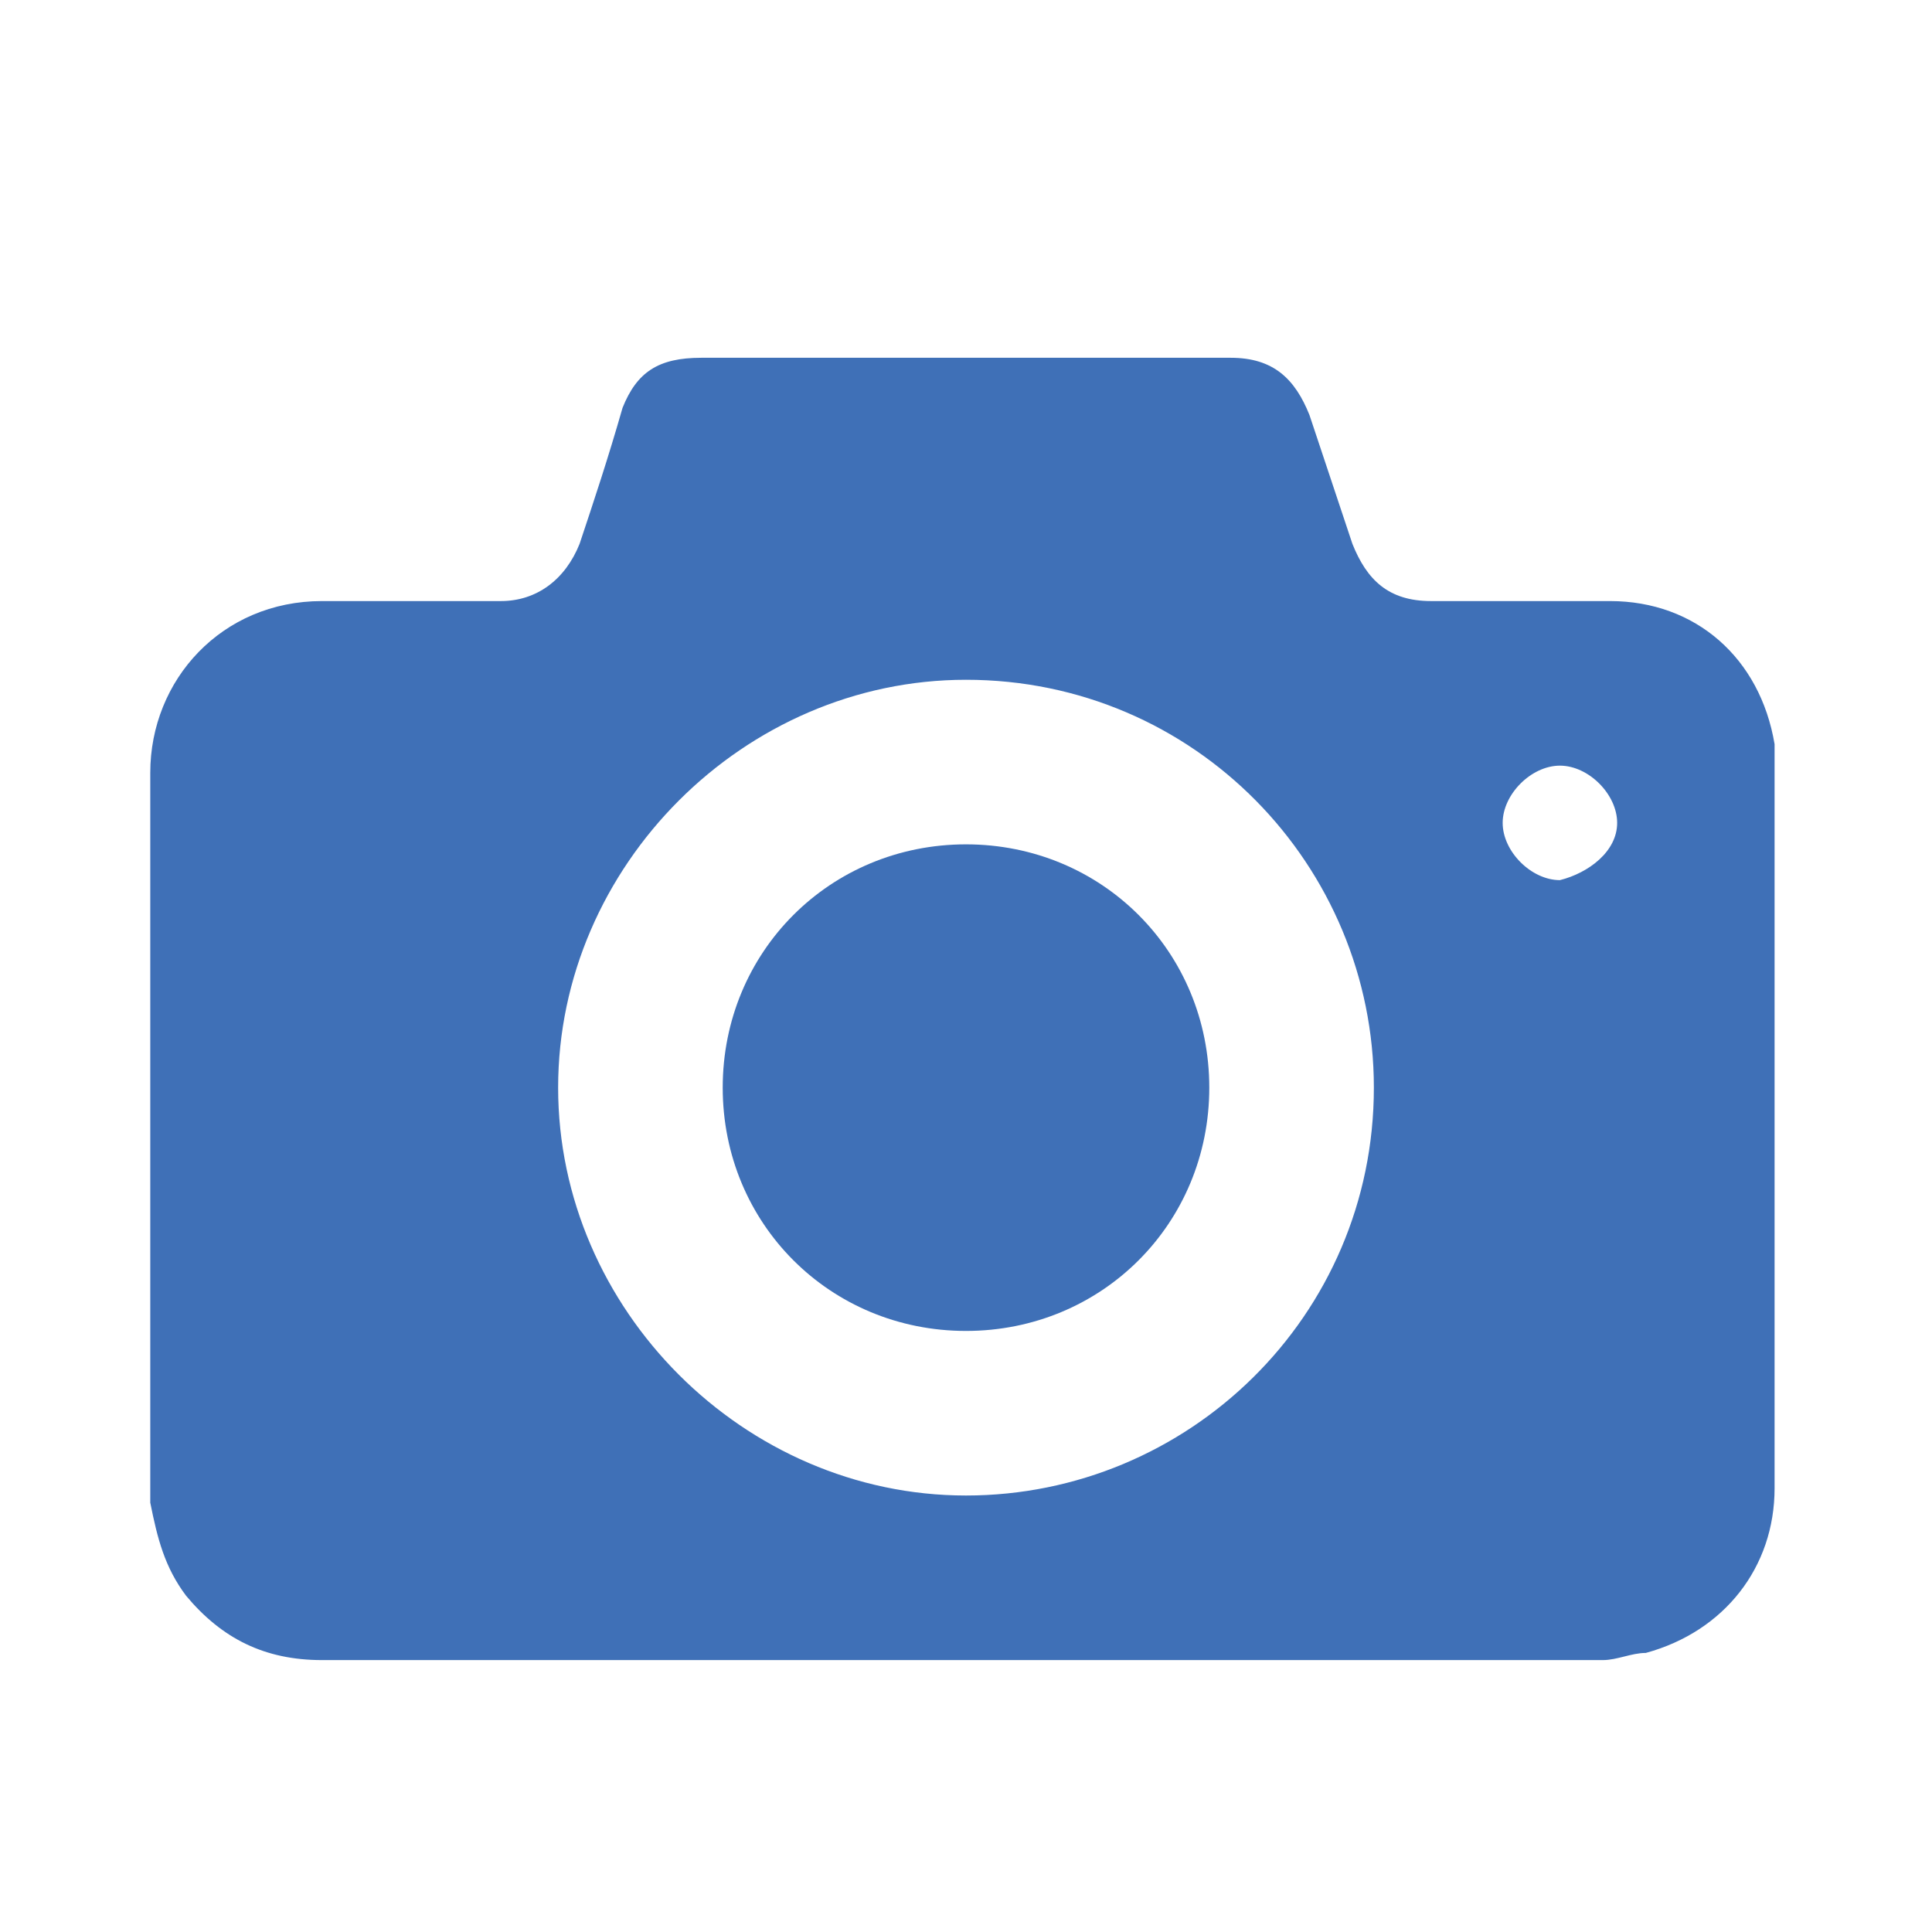
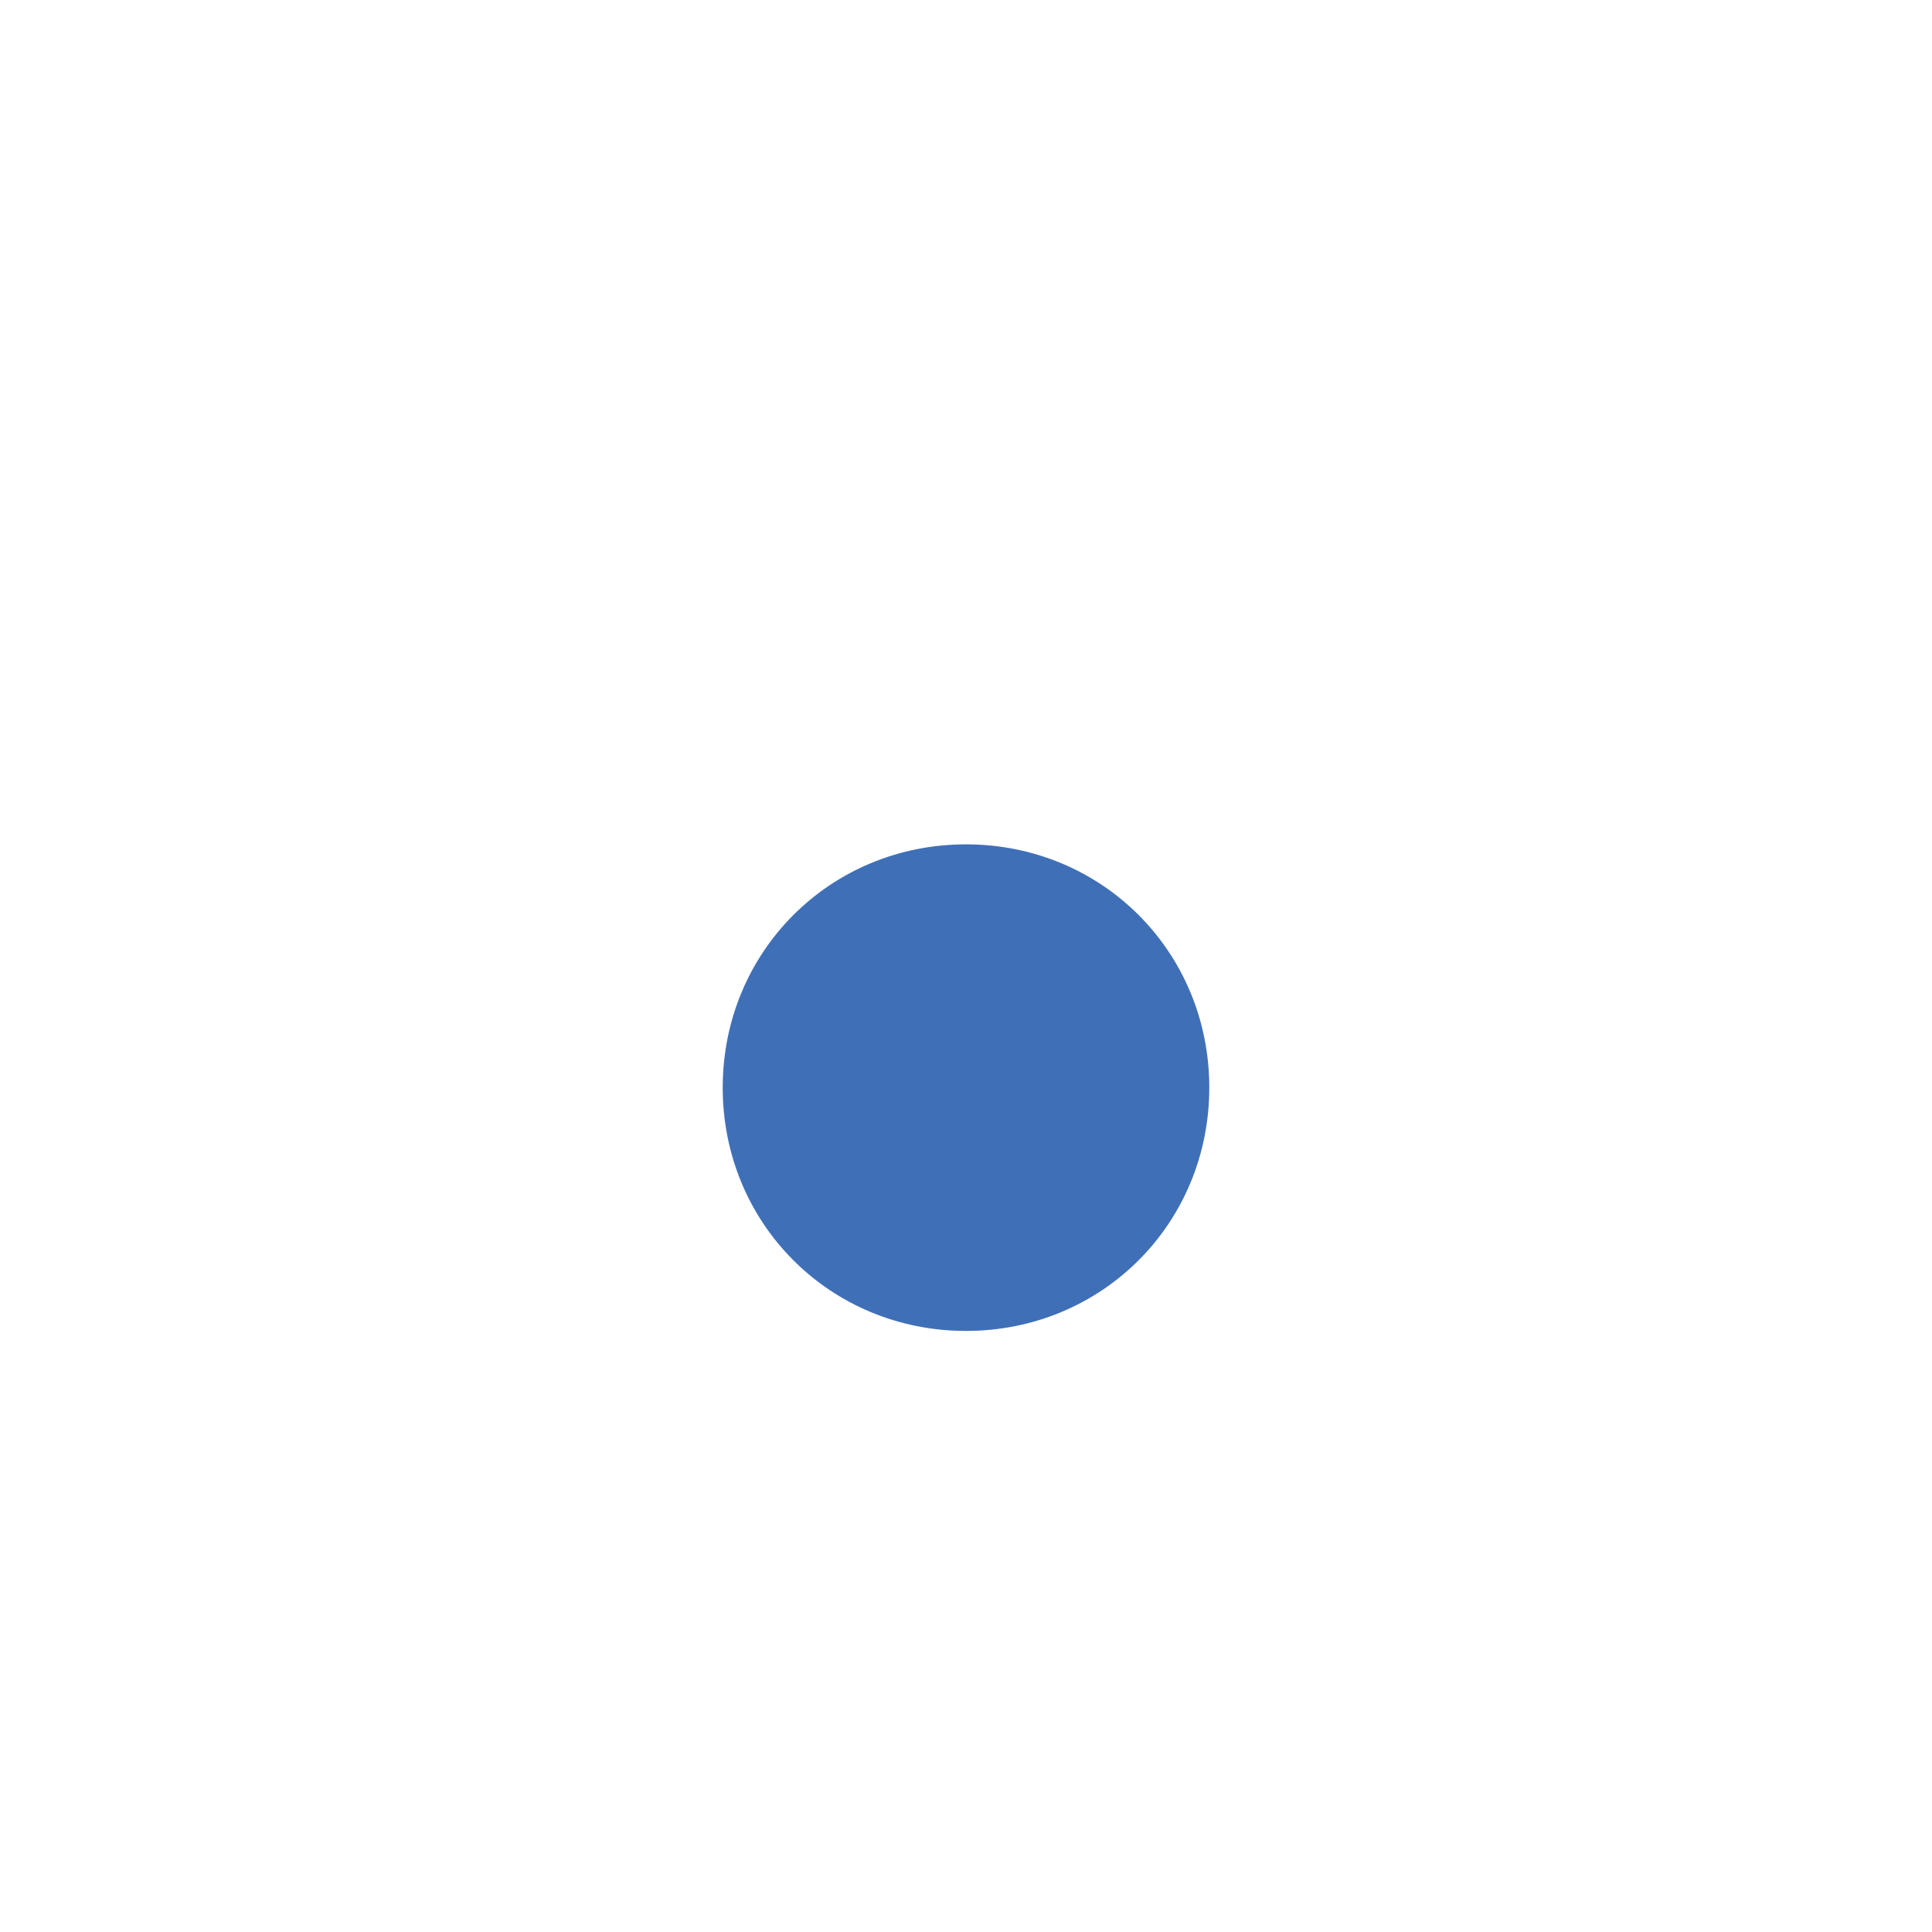
<svg xmlns="http://www.w3.org/2000/svg" version="1.1" baseProfile="tiny" id="Layer_1" x="0px" y="0px" width="27px" height="27px" viewBox="0 0 27 27" xml:space="preserve">
  <g id="gZvIbH_1_" display="none">
    <g display="inline">
      <path fill-rule="evenodd" fill="#3F70B7" d="M22.3,24.2c-0.4-0.4-0.7-0.8-1.1-1.1c-1.4-1.4-2.7-2.7-4.1-4.1    c-0.3-0.3-0.4-0.8-0.1-1.2c0,0,0,0,0,0c-0.6-0.6-1.2-1.2-1.8-1.8c-0.2,0.2-0.5,0.3-0.7,0.5c-1,0.6-2.1,1-3.2,1.1    C7.5,18,4,15.5,3.1,11.8C3,11.4,2.9,11,2.9,10.6c0,0,0-0.1,0-0.1c0-0.4,0-0.7,0-1.1c0,0,0-0.1,0-0.1c0-0.2,0-0.4,0.1-0.6    c0.3-1.9,1.2-3.4,2.6-4.6c1.1-0.9,2.3-1.5,3.7-1.7c0.2,0,0.4-0.1,0.6-0.1c0.4,0,0.7,0,1.1,0c0.2,0,0.4,0.1,0.6,0.1    c1.2,0.2,2.3,0.6,3.3,1.4c1.5,1.1,2.5,2.6,2.9,4.5c0.5,2.4,0,4.5-1.5,6.5c0,0,0,0,0,0.1c0,0,0,0,0,0c0.6,0.6,1.2,1.2,1.8,1.8    c0.1-0.1,0.3-0.2,0.4-0.2c0.3-0.1,0.5,0,0.8,0.2c0.8,0.8,1.6,1.6,2.4,2.4c0.9,0.9,1.9,1.9,2.8,2.8c0,0,0.1,0.1,0.1,0.1    c0,0.1,0,0.2,0,0.2c-0.7,0.7-1.3,1.3-2,2C22.5,24.2,22.4,24.2,22.3,24.2z M4.5,10c0,3.3,2.7,6,6,6c3.3,0,6-2.7,6-6    c0-3.3-2.7-6-6-6C7.1,4,4.5,6.7,4.5,10z" />
    </g>
  </g>
  <g display="none">
    <path display="inline" fill="#3F70B7" d="M19.9,0.4c-1.8,0.1-3.5,0.9-4.8,2.2L2.5,15.2c-2.8,2.8-2.9,7-0.4,9.6   C3.3,26,5,26.7,6.8,26.6c1.8-0.1,3.5-0.9,4.8-2.2l12.6-12.6c2.7-2.8,2.9-7,0.4-9.6C23.4,1,21.8,0.3,19.9,0.4z M19.5,13.6l-6.1,6.1   l-6.4-6.4l6.1-6.1L19.5,13.6z M6.7,24.8c-1.3,0.1-2.5-0.4-3.4-1.3c-1.8-1.8-1.7-5,0.4-7.1l2-2l6.7,6.7l-2,2   C9.4,24.2,8.1,24.8,6.7,24.8z M23,10.5l-2,2l-6.7-6.7l2-2c1-1,2.3-1.6,3.7-1.7c1.3-0.1,2.5,0.4,3.4,1.3C25.3,5.3,25.1,8.5,23,10.5z   " />
    <circle display="inline" fill="#3F70B7" cx="12.2" cy="14.7" r="0.8" />
    <circle display="inline" fill="#3F70B7" cx="13.8" cy="16.3" r="0.8" />
    <circle display="inline" fill="#3F70B7" cx="10.5" cy="13.1" r="0.8" />
    <circle display="inline" fill="#3F70B7" cx="14.6" cy="12.4" r="0.8" />
    <circle display="inline" fill="#3F70B7" cx="16.1" cy="13.9" r="0.8" />
    <circle display="inline" fill="#3F70B7" cx="12.9" cy="10.7" r="0.8" />
  </g>
  <g display="none">
    <path display="inline" fill-rule="evenodd" fill="#3F70B7" d="M1.2,7.9c0-0.1,0-0.3,0-0.4c0-0.5,0.2-0.9,0.3-1.3   c0.1-0.5,0.3-0.9,0.5-1.3c0-0.1,0.1-0.1,0.1-0.2C2,4.4,1.8,4.3,1.6,4.1C1.5,4,1.4,3.9,1.3,3.9c0,0,0,0,0,0c-0.1-0.2,0-0.4,0.2-0.4   c1-0.2,1.9-0.2,2.9-0.2c0,0,0.1,0,0.1,0c0.2,0,0.3,0.1,0.3,0.3c0,0.2,0,0.4,0,0.7c0,0.5,0,1.1-0.1,1.6c0,0.3-0.1,0.5-0.1,0.8   c0,0.2-0.2,0.2-0.4,0.1C4.2,6.6,4.1,6.6,4.1,6.5C3.9,6.3,3.7,6.2,3.5,6C3.4,6,3.4,6.1,3.3,6.2C3,6.5,2.9,7,2.8,7.4   c0,0.2-0.1,0.5-0.1,0.8c0,0,0,0,0,0.1c0,0,0,0-0.1,0c0,0.2,0,0.3,0,0.5c0.1,0.7,0.3,1.4,0.6,2c0.6,1.1,1.5,1.9,2.7,2.4   c0.8,0.3,1.6,0.5,2.4,0.4c1.5-0.1,2.7-0.7,3.7-1.8c0.7-0.7,1.1-1.6,1.3-2.6c0.3-1.6-0.1-3-1.1-4.3C11.4,3.9,10.3,3.2,9,3   C7.9,2.8,6.8,2.9,5.8,3.4c0,0,0,0-0.1,0c0-0.1-0.1-0.2-0.1-0.3C5.4,2.7,5.1,2.4,4.7,2.4c0,0-0.1,0-0.1,0c0.1,0,0.1-0.1,0.2-0.1   c0.7-0.4,1.5-0.6,2.4-0.8c0.2,0,0.4,0,0.5-0.1c0,0,0.1,0,0.1,0c0.2,0,0.4,0,0.6,0c0.1,0,0.3,0,0.4,0c0.6,0.1,1.2,0.2,1.8,0.5   c0.9,0.4,1.7,0.9,2.4,1.6c0.9,1,1.5,2.1,1.8,3.5c0.3,1.5,0.1,3-0.6,4.3c-0.7,1.3-1.6,2.2-2.9,2.9c-0.7,0.4-1.5,0.6-2.3,0.7   C7,15.2,5.4,14.8,4,13.7c-0.9-0.7-1.6-1.5-2.1-2.5c-0.3-0.7-0.6-1.4-0.6-2.2c0-0.2,0-0.3,0-0.5C1.2,8.4,1.2,8.1,1.2,7.9z" />
-     <path display="inline" fill-rule="evenodd" fill="#3F70B7" d="M15.4,10.5C16,8.7,15.8,6.8,15,5.1c0.9,0,1.7,0,2.6,0   c0,0,0,0.1,0,0.1c0,0.6,0,1.2,0,1.8c0,0.8,0.5,1.5,1.3,1.7c1.1,0.3,2.1-0.3,2.3-1.4c0-0.1,0-0.2,0-0.4c0-0.6,0-1.1,0-1.7   c0,0,0-0.1,0-0.1c0,0,0,0,0.1,0c0.4,0,0.7,0,1.1,0c0.6,0,1.2,0.3,1.6,0.7c0.5,0.4,0.7,1,0.8,1.6c0,0.2,0,0.3,0,0.5   c0,4.8,0,9.6,0,14.4c0,0.7-0.2,1.4-0.8,1.9c-0.5,0.5-1,0.7-1.7,0.8c-0.1,0-0.2,0-0.3,0c-5.4,0-10.9,0-16.3,0c-0.8,0-1.4-0.3-2-0.8   c-0.4-0.4-0.6-0.9-0.7-1.5c0-0.2,0-0.3,0-0.5c0-2.7,0-5.3,0-8c0,0,0-0.1,0-0.1c0,0,0.1,0,0.1,0.1c0.5,0.4,1,0.8,1.6,1   c0.1,0,0.1,0.1,0.1,0.2c0,2.3,0,4.6,0,6.9c0,0.2,0,0.3,0.1,0.5C5,23,5.3,23.2,5.6,23.2c0.1,0,0.1,0,0.2,0c5.4,0,10.8,0,16.2,0   c0.2,0,0.3,0,0.5-0.1c0.3-0.1,0.5-0.4,0.5-0.7c0-0.1,0-0.1,0-0.2c0-3.9,0-7.7,0-11.6c0,0,0-0.1,0-0.1   C20.4,10.5,17.9,10.5,15.4,10.5z" />
+     <path display="inline" fill-rule="evenodd" fill="#3F70B7" d="M15.4,10.5C16,8.7,15.8,6.8,15,5.1c0.9,0,1.7,0,2.6,0   c0,0,0,0.1,0,0.1c0,0.6,0,1.2,0,1.8c0,0.8,0.5,1.5,1.3,1.7c1.1,0.3,2.1-0.3,2.3-1.4c0-0.1,0-0.2,0-0.4c0-0.6,0-1.1,0-1.7   c0,0,0-0.1,0-0.1c0,0,0,0,0.1,0c0.4,0,0.7,0,1.1,0c0.6,0,1.2,0.3,1.6,0.7c0.5,0.4,0.7,1,0.8,1.6c0,0.2,0,0.3,0,0.5   c0,4.8,0,9.6,0,14.4c0,0.7-0.2,1.4-0.8,1.9c-0.5,0.5-1,0.7-1.7,0.8c-0.1,0-0.2,0-0.3,0c-5.4,0-10.9,0-16.3,0c-0.8,0-1.4-0.3-2-0.8   c-0.4-0.4-0.6-0.9-0.7-1.5c0-0.2,0-0.3,0-0.5c0-2.7,0-5.3,0-8c0,0,0-0.1,0-0.1c0,0,0.1,0,0.1,0.1c0.5,0.4,1,0.8,1.6,1   c0.1,0,0.1,0.1,0.1,0.2c0,2.3,0,4.6,0,6.9c0,0.2,0,0.3,0.1,0.5C5,23,5.3,23.2,5.6,23.2c0.1,0,0.1,0,0.2,0c5.4,0,10.8,0,16.2,0   c0.2,0,0.3,0,0.5-0.1c0.3-0.1,0.5-0.4,0.5-0.7c0-0.1,0-0.1,0-0.2c0-3.9,0-7.7,0-11.6c0,0,0-0.1,0-0.1   z" />
    <path display="inline" fill-rule="evenodd" fill="#3F70B7" d="M20.3,19.6c0,0.6,0,1.2,0,1.8c-0.6,0-1.2,0-1.8,0c0-0.6,0-1.2,0-1.8   C19,19.6,19.6,19.6,20.3,19.6z" />
    <path display="inline" fill-rule="evenodd" fill="#3F70B7" d="M14.8,19.6c0.6,0,1.2,0,1.8,0c0,0.6,0,1.2,0,1.8c-0.6,0-1.2,0-1.8,0   C14.8,20.8,14.8,20.2,14.8,19.6z" />
-     <path display="inline" fill-rule="evenodd" fill="#3F70B7" d="M13,19.6c0,0.6,0,1.2,0,1.8c-0.6,0-1.2,0-1.8,0c0-0.6,0-1.2,0-1.8   C11.8,19.6,12.4,19.6,13,19.6z" />
    <path display="inline" fill-rule="evenodd" fill="#3F70B7" d="M7.5,19.6c0.6,0,1.2,0,1.8,0c0,0.6,0,1.2,0,1.8c-0.6,0-1.2,0-1.8,0   C7.5,20.8,7.5,20.2,7.5,19.6z" />
    <path display="inline" fill-rule="evenodd" fill="#3F70B7" d="M20.3,16c0,0.6,0,1.2,0,1.8c-0.6,0-1.2,0-1.8,0c0-0.6,0-1.2,0-1.8   C19,16,19.6,16,20.3,16z" />
    <path display="inline" fill-rule="evenodd" fill="#3F70B7" d="M16.6,17.8c-0.6,0-1.2,0-1.8,0c0-0.6,0-1.2,0-1.8c0.6,0,1.2,0,1.8,0   C16.6,16.6,16.6,17.2,16.6,17.8z" />
    <path display="inline" fill-rule="evenodd" fill="#3F70B7" d="M11.2,16c0.6,0,1.2,0,1.8,0c0,0.6,0,1.2,0,1.8c-0.6,0-1.2,0-1.8,0   C11.2,17.2,11.2,16.6,11.2,16z" />
    <path display="inline" fill-rule="evenodd" fill="#3F70B7" d="M7.5,17.8c0-0.6,0-1.2,0-1.8c0.6,0,1.2,0,1.8,0c0,0.6,0,1.2,0,1.8   C8.8,17.8,8.2,17.8,7.5,17.8z" />
    <path display="inline" fill-rule="evenodd" fill="#3F70B7" d="M20.3,12.3c0,0.6,0,1.2,0,1.8c-0.6,0-1.2,0-1.8,0c0-0.6,0-1.2,0-1.8   C19,12.3,19.6,12.3,20.3,12.3z" />
    <path display="inline" fill-rule="evenodd" fill="#3F70B7" d="M14.8,12.3c0.6,0,1.2,0,1.8,0c0,0.6,0,1.2,0,1.8c-0.6,0-1.2,0-1.8,0   C14.8,13.5,14.8,12.9,14.8,12.3z" />
-     <path display="inline" fill-rule="evenodd" fill="#3F70B7" d="M6.9,8.2c0-0.4,0.2-0.7,0.5-0.9C7.6,7.3,7.8,7.3,8,7.3   c0,0,0.1,0,0.1,0c0.7-0.7,1.5-1.4,2.2-2.1c0.1-0.1,0.4-0.1,0.6,0c0.1,0.1,0.1,0.4,0,0.5c-0.3,0.3-0.6,0.6-0.8,1   C9.7,7.1,9.3,7.5,8.9,8c0,0,0,0.1,0,0.1c0,0.3-0.1,0.7-0.3,0.9c0,0,0,0,0,0.1c0,0.6-0.1,1.2-0.1,1.8c0,0.2,0,0.3,0,0.5   c0,0.2-0.3,0.4-0.5,0.4c-0.1,0-0.1,0-0.2,0c-0.2,0-0.3-0.1-0.3-0.3C7.5,10.7,7.4,10,7.4,9.2c0-0.1,0-0.2-0.1-0.2   C7.2,9,7.1,8.9,7.1,8.8C7,8.6,6.9,8.4,6.9,8.2z" />
  </g>
  <g display="none">
    <path display="inline" fill-rule="evenodd" fill="#3F70B7" d="M20,26c-1.8-0.1-3.4-0.5-4.9-1.2C8.9,21.6,3.9,17.1,1.5,10.3   C0.9,8.7,0.4,7,0.9,5.3C1.4,3,3,1.5,5.1,0.6C6,0.2,6.4,0.4,6.9,1.2c0.9,1.5,1.9,3,2.8,4.5c0.5,0.8,0.5,1.2-0.2,1.9   c-0.6,0.6-1.3,1.1-2,1.7c-0.8,0.7-0.9,1-0.4,2c0.5,1,1.1,1.9,1.8,2.7c2,2.2,4.3,4.1,6.8,5.7c0.9,0.6,1.3,0.5,2-0.3   c0.5-0.6,1-1.3,1.5-1.9c0.7-0.8,1.1-0.8,2-0.3c1.6,0.9,3.1,1.8,4.7,2.7c0.6,0.3,0.7,0.8,0.6,1.4c-0.8,2.5-2.5,3.9-5,4.5   C20.8,26,20.3,26,20,26z" />
  </g>
  <g id="Wxyr5H_1_" display="none">
    <g display="inline">
      <path fill-rule="evenodd" fill="#3F70B7" d="M18,23.9c0.9,0,1.6,0,2.5,0c0-1.3,0-2.6,0-3.9c-0.1,0-0.6-0.1-0.7-0.2    c0-1.1,0-2.2,0-3.3c-1-0.7-2.2-1.1-3.1-2c0-4,0-7.5,0-11.5c0-1.1,0.9-1.3,1.7-1.3c2,0,3.9,0,5.9,0c0.9,0,1.2,0.4,1.2,1.2    c0,3.6,0.1,7.8,0.1,11.3c-0.3,0.8-2.7,2.1-3.2,2.4c0,1.1,0,2.2,0,3.3c-0.2,0.1-0.6,0.1-0.6,0.1c0,1.4,0,2.9,0,4.3    c0,0.2,0,0.3,0,0.5c-0.1,0.4-0.5,0.6-0.9,0.6c-0.2,0-0.3,0-0.5,0c-6.3,0-12.6,0-19,0c0-0.2,0-0.4,0-0.6c0-1.6,0-3.3,0-4.9    c0-0.7,0.1-1.3,0.2-2c0.1-0.7,0.4-1.3,0.8-1.8c0.6-0.6,1.2-1.2,2-1.5c0.4-0.2,0.8-0.3,1.3-0.3c2.8,0,5.5,0,8.3,0    c0.7,0,1.4,0.3,2,0.7c0.8,0.5,1.4,1.2,1.8,2.1c0.2,0.4,0.4,0.9,0.4,1.4C18,20.2,18,22,18,23.9z M24.3,13.8c0-3.6,0-7.1,0-10.6    C24.2,3.1,24.2,3,24.1,3c-2,0-4,0-6.1,0c0,3.7,0,7.3,0,10.9c0.8,0.4,1.5,0.9,2.3,1.3c0.5,0,1.1,0,1.6,0    C22.7,14.7,23.6,14.4,24.3,13.8z" />
      <path fill-rule="evenodd" fill="#3F70B7" d="M9.9,12.6c-1.5,0-2.7-0.5-3.6-1.5c-1-1.1-1.4-2.3-1.3-3.8C5,6.1,5.5,5,6.4,4.1    c1-1,2.2-1.4,3.6-1.3c1.3,0.1,2.4,0.6,3.3,1.5c1,1,1.4,2.2,1.3,3.6c-0.1,1.3-0.6,2.4-1.5,3.3C12.2,12.2,11.1,12.7,9.9,12.6z" />
      <path fill-rule="evenodd" fill="#3F70B7" d="M22,7.5c0.5,0,1.2,0,1.7,0v1.7c-0.6,0-1.1,0-1.6,0c0,0.6,0,1.1,0,1.6    c-0.6,0-1.1,0-1.7,0c0-0.5,0-1,0-1.6c-0.5,0-1,0-1.5,0c0-0.6,0-1.2,0-1.8c0.5,0,0.9,0,1.4,0c0-0.5,0-1,0-1.5c0.6,0,1.2,0,1.7,0    C22,6.5,22,7,22,7.5z" />
    </g>
  </g>
  <g id="nJsXdi_1_" display="none">
    <g display="inline">
      <path fill-rule="evenodd" fill="#3F70B7" d="M15.9,25.6c-0.2,0.1-3.4,0.2-4.1,0.1c0-0.6,0-1.2,0-1.8c0.1-0.8,0.2-1.5,0.3-2.2    c0.3-1.3,0.7-2.5,1.3-3.7c0.5-0.9,1-1.7,1.6-2.5c0.7-1,1.5-1.8,2.5-2.4c0.7-0.5,1.5-0.9,2.3-1.4c0.4-0.2,0.5-0.4,0.3-0.8    c-0.2-0.4-0.4-0.8-0.6-1.4c2.2,0.6,4.2,1.3,6.3,1.9c-1,1.9-2.1,3.7-3.1,5.6c-0.1-0.2-0.2-0.4-0.2-0.5c-0.1-0.2-0.1-0.3-0.2-0.5    c-0.3-0.8-0.4-0.8-1.1-0.4c-1.1,0.7-2,1.5-2.7,2.5c-1.2,1.5-1.9,3.3-2.3,5.2C16,24,16,24.8,15.9,25.6z" />
      <path fill-rule="evenodd" fill="#3F70B7" d="M4.6,16.9c-1.1-1.8-2.2-3.6-3.4-5.5c2.3-0.7,4.5-1.2,6.9-1.9C8,9.7,7.9,9.9,7.9,10    c-0.1,0.2-0.2,0.5-0.3,0.7c-0.2,0.4-0.1,0.7,0.3,0.8c1.1,0.4,2,1,2.9,1.6c0.7,0.6,1.4,1.2,2.1,1.8c-0.9,1.5-1.5,3.1-2,4.7    c-0.5-0.7-0.9-1.4-1.5-2C9,17.4,8.5,17,8,16.6c-0.6-0.4-1.2-0.8-1.9-1.2c-0.5-0.3-0.8-0.1-1,0.4c-0.1,0.3-0.3,0.7-0.4,1    C4.6,16.9,4.6,16.9,4.6,16.9z" />
      <path fill-rule="evenodd" fill="#3F70B7" d="M14.2,14c-0.3-0.4-0.6-0.7-0.9-1.1c-0.2-0.2-0.4-0.4-0.6-0.6    c-0.3-0.4-0.4-0.9-0.4-1.4c0-1.3,0-2.6,0-3.9c0-0.5-0.1-0.6-0.6-0.6c-0.4,0-0.8,0-1.3,0c1.3-1.8,2.6-3.5,3.9-5.3    c1.3,1.8,2.5,3.5,3.8,5.3c-0.5,0-0.9,0-1.2,0c-0.5,0-0.6,0.1-0.7,0.6c0,0.9,0,1.9,0,2.9c0,0.5,0,0.9,0,1.4c0,0.5-0.3,0.9-0.6,1.2    c-0.4,0.4-0.8,0.8-1.2,1.2C14.3,13.9,14.3,13.9,14.2,14z" />
    </g>
  </g>
  <g id="FTn6rv_1_" display="none">
    <g display="inline">
      <path fill-rule="evenodd" fill="#FFFFFF" d="M16.6,9C17,8.2,17.5,7.4,18,6.6c-0.1-0.1-0.1-0.1-0.2-0.2c0.1-0.1,0.2-0.3,0.3-0.4    c0.2,0.2,0.3,0.1,0.5,0c0.4-0.2,0.8-0.1,1.1,0.2c0.4,0.3,0.5,0.7,0.4,1.1c0,0.1,0,0.2,0.1,0.3c0.1,0.1,0.2,0.3,0.3,0.5    C20.2,8,20,8,19.8,7.9c-0.2,0.3-0.4,0.6-0.6,1c-0.5,0.8-1,1.7-1.5,2.5c-0.5,0.8-1.3,0.9-1.9,0.2c-0.7-0.8-1.4-1.6-2-2.4    c-0.1-0.1-0.1-0.1-0.2-0.2c0,0,0,0-0.1,0c0,2.7,0,5.4,0,8.1c-1.8,0-3.7,0-5.5,0c0-2.7,0-5.4,0-8.1C7.9,9,7.8,9,7.7,9    c0,0.1,0,0.2,0,0.3c0,2.1,0,4.2,0,6.3c0,0.6-0.3,1-0.8,1.1c-0.6,0.1-1.1-0.3-1.2-0.8c0-0.1,0-0.2,0-0.2c0-2.3,0-4.5,0-6.8    c0-1.1,0.4-1.9,1.3-2.6c0.5-0.3,1-0.5,1.5-0.5c1.2,0,2.5,0,3.7,0c1.1,0,2,0.5,2.7,1.4c0.5,0.6,1,1.2,1.5,1.8    C16.5,8.9,16.5,8.9,16.6,9z" />
      <path fill-rule="evenodd" fill="#FFFFFF" d="M12.2,21.5c-0.8,0-1.6,0-2.4,0c-0.1,0-0.2,0-0.3,0.1c-1.6,1.4-3.1,2.9-4.7,4.3    c-0.6,0.5-1.2,0.7-1.9,0.4c-0.7-0.3-1.1-0.8-1.2-1.5c-0.1-0.6,0.1-1.1,0.6-1.5C3.6,22,5,20.8,6.3,19.5c0.4-0.4,0.8-0.7,1.2-1.1    c0.4-0.4,0.9-0.6,1.4-0.6c1.5,0,3,0,4.5,0c0.2,0,0.3-0.1,0.5-0.2c1.6-2,3.2-4,4.9-6c0.7-0.9,1.9-1,2.7-0.2    c0.7,0.7,0.7,1.7,0.1,2.4c-1.7,2.1-3.5,4.2-5.2,6.4c-0.2,0.3-0.4,0.5-0.7,0.8c-0.3,0.3-0.8,0.5-1.2,0.5    C13.8,21.5,13,21.5,12.2,21.5z" />
      <path fill-rule="evenodd" fill="#FFFFFF" d="M23.1,11.1c-1.2,0-2.2-1-2.2-2.2c0-1.2,1-2.2,2.2-2.2c1.2,0,2.2,1,2.2,2.2    C25.3,10.2,24.3,11.1,23.1,11.1z" />
      <path fill-rule="evenodd" fill="#FFFFFF" d="M12.8,3c0,1.1-0.9,2-2.1,2c-1.1,0-2-0.9-2-2.1c0-1.1,0.9-2,2.1-2    C11.9,0.9,12.8,1.8,12.8,3z" />
    </g>
  </g>
  <g id="mnhEmd_1_" display="none">
    <g display="inline">
      <path fill-rule="evenodd" fill="#3F70B7" d="M7.6,2.7c0.1-0.8,0.2-0.9,1-0.9c0.4,0,0.8,0,1.2,0c0.1,0,0.2,0,0.3-0.2    c0.4-0.9,1.2-1.5,2.1-1.5c1,0,1.8,0.6,2.2,1.5c0.1,0.1,0.1,0.2,0.3,0.2c0.5,0,1,0,1.5,0c0.5,0,0.7,0.2,0.8,0.7c0,0,0,0.1,0,0.1    c0.1,0,0.2,0,0.3,0c0.5,0,1,0,1.5,0C20,2.7,21,3.6,21,5c0,1.7,0,3.3,0,5c0,1.9,0,3.9,0,5.8c0,0.1,0,0.2,0,0.3    c-0.5-0.1-1-0.1-1.5-0.2c0-0.1,0-0.2,0-0.3c0-3.5,0-7,0-10.5c0-0.7-0.3-0.9-0.9-0.9c-0.6,0-1.1,0-1.7,0c0,0.2,0,0.4,0,0.6    c0,0.6-0.2,0.8-0.8,0.8c-2.1,0-4.3,0-6.4,0c-0.4,0-0.9,0-1.3,0c-0.5,0-0.7-0.2-0.7-0.7c0-0.2,0-0.4,0-0.7c-0.1,0-0.2,0-0.3,0    c-0.5,0-1,0-1.5,0C5.3,4.2,5,4.5,5,5c0,0.9,0,1.7,0,2.6c0,4.8,0,9.6,0,14.5c0,0.6,0.3,0.9,0.9,0.9c2.6,0,5.2,0,7.8,0    c0.1,0,0.2,0,0.3,0c0.2,0.5,0.4,1,0.6,1.5c-0.1,0-0.1,0-0.2,0c-2.9,0-5.7,0-8.6,0c-1.4,0-2.3-1-2.3-2.3c0-3.4,0-6.9,0-10.3    c0-2.3,0-4.5,0-6.8c0-1.2,0.8-2.2,1.9-2.3c0.5-0.1,0.9,0,1.4,0C7,2.7,7.3,2.7,7.6,2.7z M15.6,3c-0.5,0-1,0-1.5,0    c-0.5,0-0.7-0.2-0.8-0.7c-0.1-0.6-0.5-1-1-1c-0.5,0-1,0.4-1,1C11.2,2.9,11,3,10.4,3c-0.5,0-1,0-1.5,0c0,0.4,0,0.9,0,1.3    c2.2,0,4.5,0,6.7,0C15.6,3.9,15.6,3.5,15.6,3z" />
      <path fill-rule="evenodd" fill="#3F70B7" d="M24.7,21.5c0,2.9-2.3,5.2-5.2,5.2c-2.9,0-5.2-2.3-5.2-5.2c0-2.9,2.3-5.2,5.2-5.2    S24.7,18.6,24.7,21.5z M23.5,21.5c0-2.2-1.8-4-4-4c-2.2,0-3.9,1.8-3.9,4c0,2.2,1.8,4,4,4C21.7,25.5,23.5,23.7,23.5,21.5z" />
      <path fill-rule="evenodd" fill="#3F70B7" d="M13.1,6.5c0,0.5,0,1,0,1.5c0.5,0,1,0,1.5,0c0,0.6,0,1.1,0,1.7c-0.5,0-1,0-1.5,0    c0,0.5,0,1,0,1.5c-0.6,0-1.1,0-1.7,0c0-0.5,0-1,0-1.5c-0.5,0-1,0-1.5,0c0-0.6,0-1.1,0-1.7c0.5,0,1,0,1.5,0c0-0.5,0-1,0-1.5    C12,6.5,12.5,6.5,13.1,6.5z" />
      <path fill-rule="evenodd" fill="#3F70B7" d="M14.2,12.7c0.9,0,1.8,0,2.6,0c0.4,0,0.7,0.2,0.7,0.6c0,0.4-0.3,0.6-0.7,0.6    c-1.8,0-3.5,0-5.3,0c-0.5,0-0.8-0.4-0.7-0.8c0.1-0.3,0.3-0.4,0.6-0.4C12.4,12.7,13.3,12.7,14.2,12.7z" />
      <path fill-rule="evenodd" fill="#3F70B7" d="M17.4,16.2c-0.5,0.3-1,0.7-1.5,1c-0.1,0-0.1,0-0.2,0c-1.3,0-2.7,0-4,0    c-0.4,0-0.7-0.3-0.7-0.6c0-0.4,0.3-0.6,0.7-0.6c1.8,0,3.5,0,5.3,0C17.1,16,17.3,16.1,17.4,16.2z" />
      <path fill-rule="evenodd" fill="#3F70B7" d="M14.3,19.3c-0.1,0.4-0.2,0.8-0.4,1.2c-0.8,0-1.6,0-2.5,0c-0.3,0-0.6-0.3-0.6-0.6    c0-0.3,0.2-0.6,0.5-0.6C12.4,19.3,13.3,19.3,14.3,19.3z" />
      <path fill-rule="evenodd" fill="#3F70B7" d="M8.2,19.9c0.4-0.5,0.8-1,1.1-1.5c0-0.1,0.1-0.1,0.1-0.2C9.6,18,9.8,18,10,18.1    c0.2,0.1,0.2,0.4,0.1,0.5c-0.5,0.7-1,1.4-1.6,2.1C8.3,21,8,21,7.9,20.8C7.6,20.4,7.3,20,7,19.6c-0.1-0.2-0.1-0.4,0.1-0.6    C7.3,19,7.5,19,7.7,19.2C7.8,19.4,8,19.6,8.2,19.9z" />
      <path fill-rule="evenodd" fill="#3F70B7" d="M8.2,13.4c0.4-0.5,0.7-1,1.1-1.5c0.1-0.1,0.1-0.1,0.2-0.2c0.1-0.2,0.4-0.2,0.5-0.1    c0.2,0.1,0.2,0.4,0.1,0.6c-0.2,0.3-0.4,0.6-0.6,0.9c-0.3,0.4-0.6,0.8-0.9,1.1c-0.2,0.3-0.5,0.3-0.7,0c-0.3-0.3-0.5-0.7-0.8-1    c-0.2-0.2-0.2-0.5,0-0.6c0.2-0.2,0.4-0.1,0.6,0.1C7.9,13,8,13.2,8.2,13.4z" />
      <path fill-rule="evenodd" fill="#3F70B7" d="M8.2,16.7c0.4-0.5,0.8-1.1,1.2-1.6c0.2-0.3,0.4-0.3,0.6-0.2c0.2,0.2,0.2,0.4,0,0.6    c-0.5,0.6-0.9,1.3-1.4,1.9c-0.3,0.3-0.5,0.3-0.8,0c-0.2-0.3-0.5-0.6-0.7-1c-0.2-0.2-0.1-0.5,0-0.6c0.2-0.1,0.4-0.1,0.6,0.1    C7.9,16.2,8,16.4,8.2,16.7z" />
      <path fill-rule="evenodd" fill="#3F70B7" d="M18.9,22.1c0.6-0.8,1.2-1.6,1.8-2.4c0.1-0.1,0.1-0.2,0.2-0.2c0.2-0.3,0.6-0.3,0.9-0.1    c0.3,0.2,0.3,0.6,0.1,0.9c-0.4,0.6-0.9,1.2-1.3,1.8c-0.4,0.5-0.7,1-1.1,1.5c-0.3,0.4-0.8,0.4-1.1,0c-0.4-0.6-0.8-1.1-1.3-1.7    c-0.2-0.3-0.2-0.7,0.1-0.9c0.3-0.2,0.7-0.2,0.9,0.2C18.4,21.4,18.6,21.7,18.9,22.1z" />
    </g>
  </g>
  <g id="_x36_tmpqK_1_">
    <g>
-       <path fill-rule="evenodd" fill="#3F70B7" d="M13.5,23.2c-3,0-6,0-9,0c-0.8,0-1.4-0.3-1.9-0.9c-0.3-0.4-0.4-0.8-0.5-1.3    c0-0.9,0-1.9,0-2.8c0-2.5,0-4.9,0-7.4c0-1.3,1-2.4,2.4-2.4c0.8,0,1.7,0,2.5,0c0.5,0,0.9-0.3,1.1-0.8C8.3,7,8.5,6.4,8.7,5.7    C8.9,5.2,9.2,5,9.8,5c2.5,0,5,0,7.4,0c0.6,0,0.9,0.3,1.1,0.8c0.2,0.6,0.4,1.2,0.6,1.8c0.2,0.5,0.5,0.8,1.1,0.8c0.8,0,1.7,0,2.5,0    c1.2,0,2.1,0.8,2.3,2c0,0.1,0,0.2,0,0.3c0,3.4,0,6.8,0,10.1c0,1.1-0.7,2-1.8,2.3c-0.2,0-0.4,0.1-0.6,0.1    C19.5,23.2,16.5,23.2,13.5,23.2z M13.5,20.9c3.1,0,5.7-2.5,5.7-5.7c0-3.1-2.5-5.7-5.7-5.7c-3.1,0-5.7,2.6-5.7,5.7    C7.8,18.3,10.4,20.9,13.5,20.9z M22.6,11.5c0-0.4-0.4-0.8-0.8-0.8c-0.4,0-0.8,0.4-0.8,0.8c0,0.4,0.4,0.8,0.8,0.8    C22.2,12.2,22.6,11.9,22.6,11.5z" />
      <path fill-rule="evenodd" fill="#3F70B7" d="M13.5,18.6c-1.9,0-3.4-1.5-3.4-3.4c0-1.9,1.5-3.4,3.4-3.4c1.9,0,3.4,1.5,3.4,3.4    C16.9,17.1,15.4,18.6,13.5,18.6z" />
    </g>
  </g>
</svg>